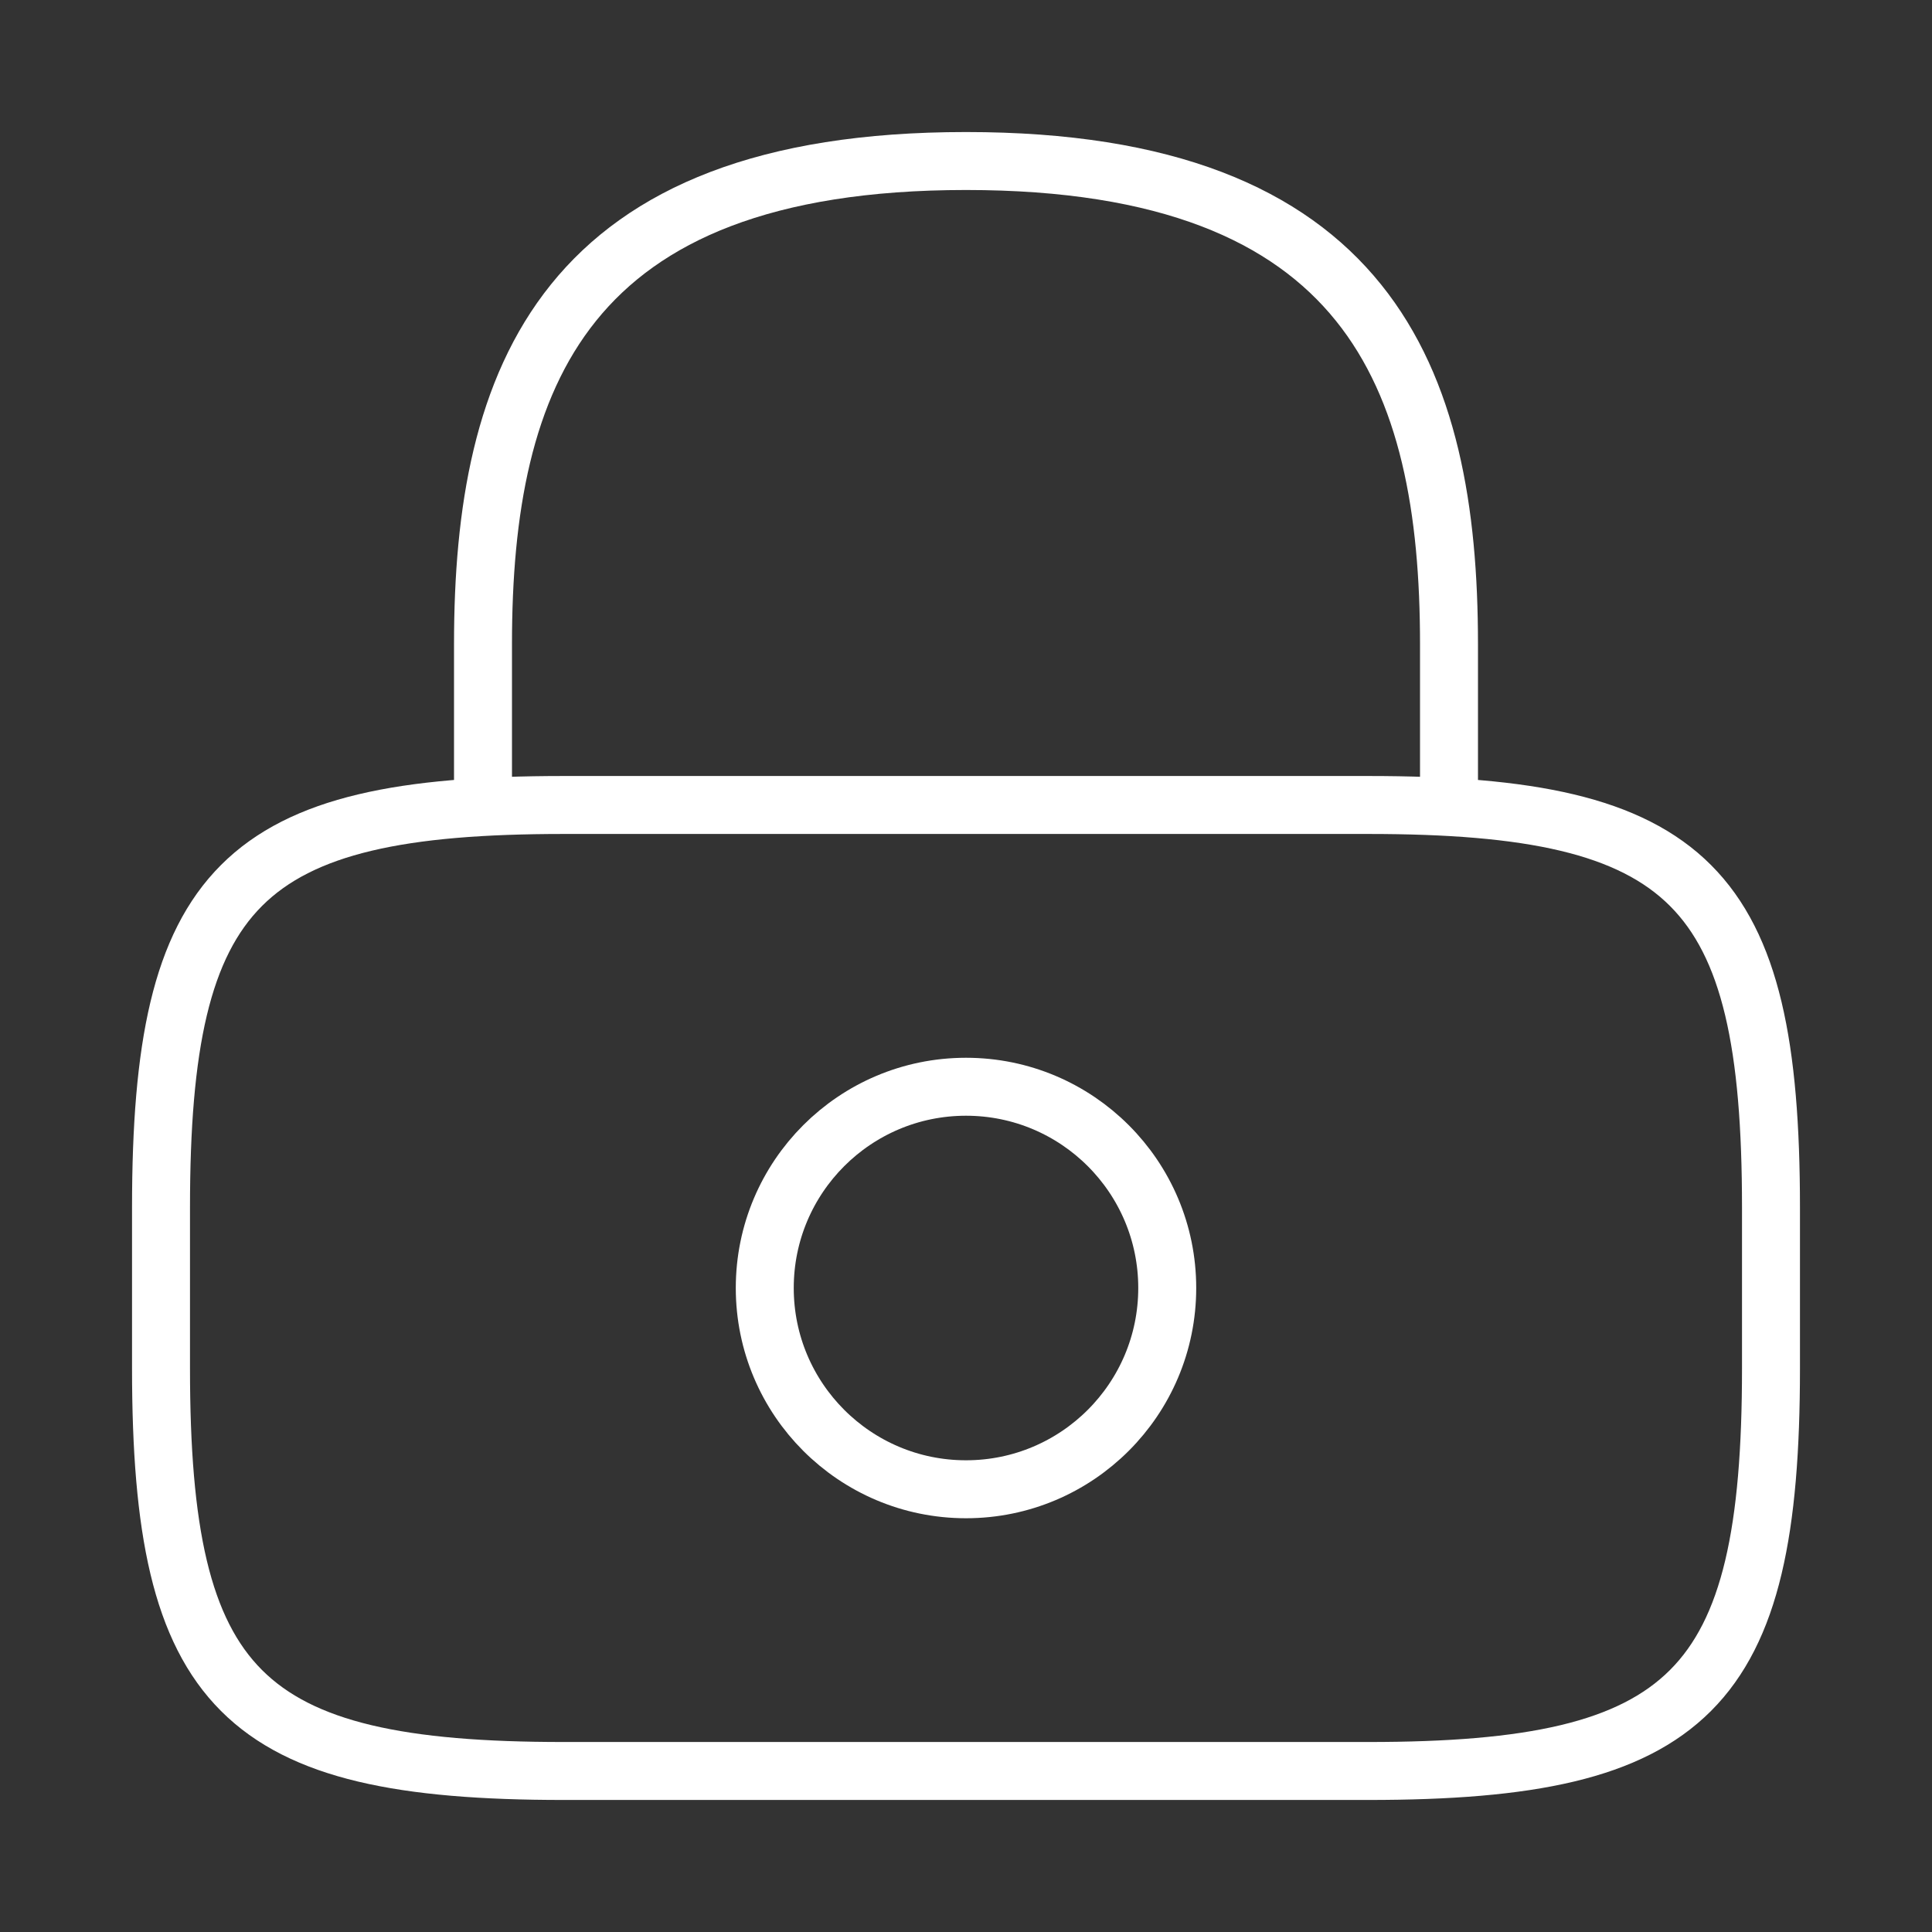
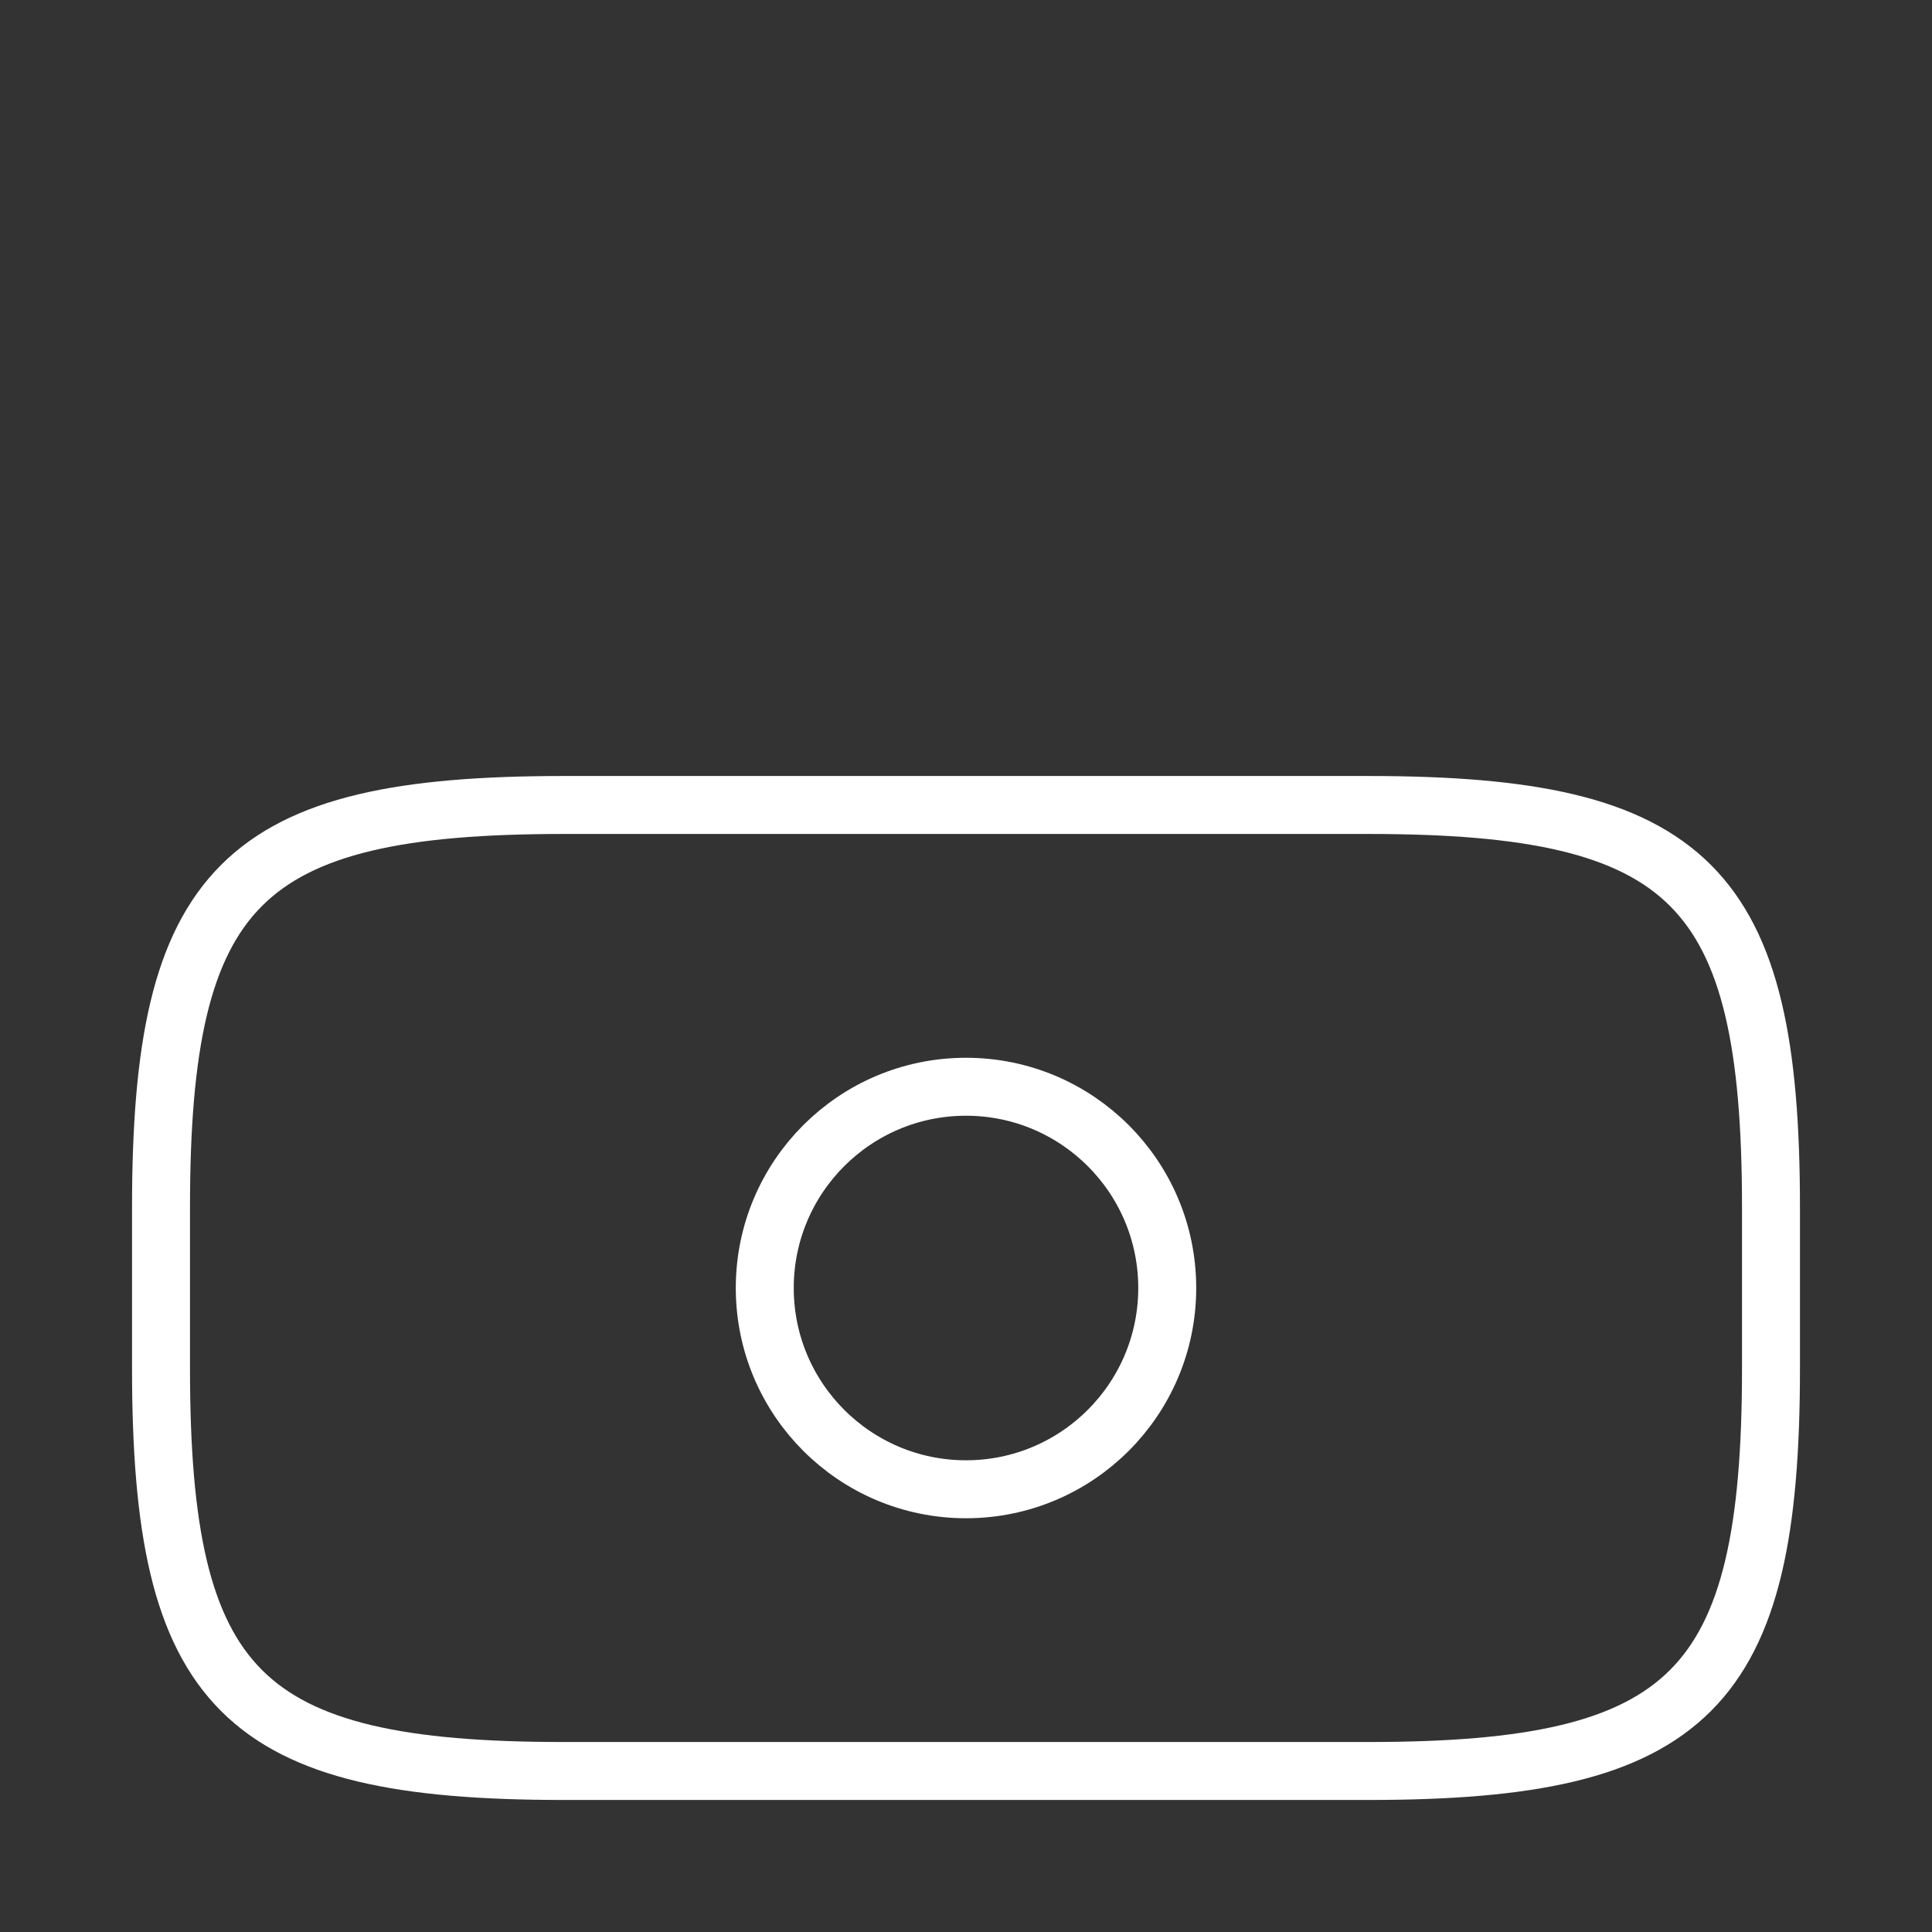
<svg xmlns="http://www.w3.org/2000/svg" width="50px" height="50px" viewBox="0 0 50 50" version="1.1">
  <rect x="0" y="0" width="50" height="50" fill="#333333" stroke="none" />
  <title>lock 2</title>
  <g id="Page-1" stroke="none" stroke-width="1" fill="none" fill-rule="evenodd">
    <g id="Desktop-HD" transform="translate(-970, -3805)">
      <g id="lock" transform="translate(970, 3805)">
-         <path d="M12.5,20.833 L12.5,16.667 C12.5,9.771 14.583,4.167 25,4.167 C35.417,4.167 37.5,9.771 37.5,16.667 L37.5,20.833" id="Vector" stroke="#FFFFFF" stroke-width="1.5" stroke-linecap="round" stroke-linejoin="round" stroke-dasharray="0,0" fill-rule="nonzero" />
        <path d="M25,38.542 C22.124,38.542 19.792,36.21 19.792,33.333 C19.792,30.457 22.124,28.125 25,28.125 C27.876,28.125 30.208,30.457 30.208,33.333 C30.208,36.21 27.876,38.542 25,38.542 Z" id="Vector" stroke="#FFFFFF" stroke-width="1.5" stroke-linecap="round" stroke-linejoin="round" stroke-dasharray="0,0" />
        <path d="M14.583,45.833 C6.25,45.833 4.167,43.75 4.167,35.417 L4.167,31.25 C4.167,22.917 6.25,20.833 14.583,20.833 L35.417,20.833 C43.75,20.833 45.833,22.917 45.833,31.25 L45.833,35.417 C45.833,43.75 43.75,45.833 35.417,45.833 L14.583,45.833 Z" id="Vector" stroke="#FFFFFF" stroke-width="1.5" stroke-linecap="round" stroke-linejoin="round" stroke-dasharray="0,0" fill-rule="nonzero" />
        <path d="M50,0 L50,50 L0,50 L0,0 L50,0 Z" id="Vector" opacity="0" transform="translate(25, 25) rotate(-180) translate(-25, -25) " />
      </g>
    </g>
  </g>
</svg>